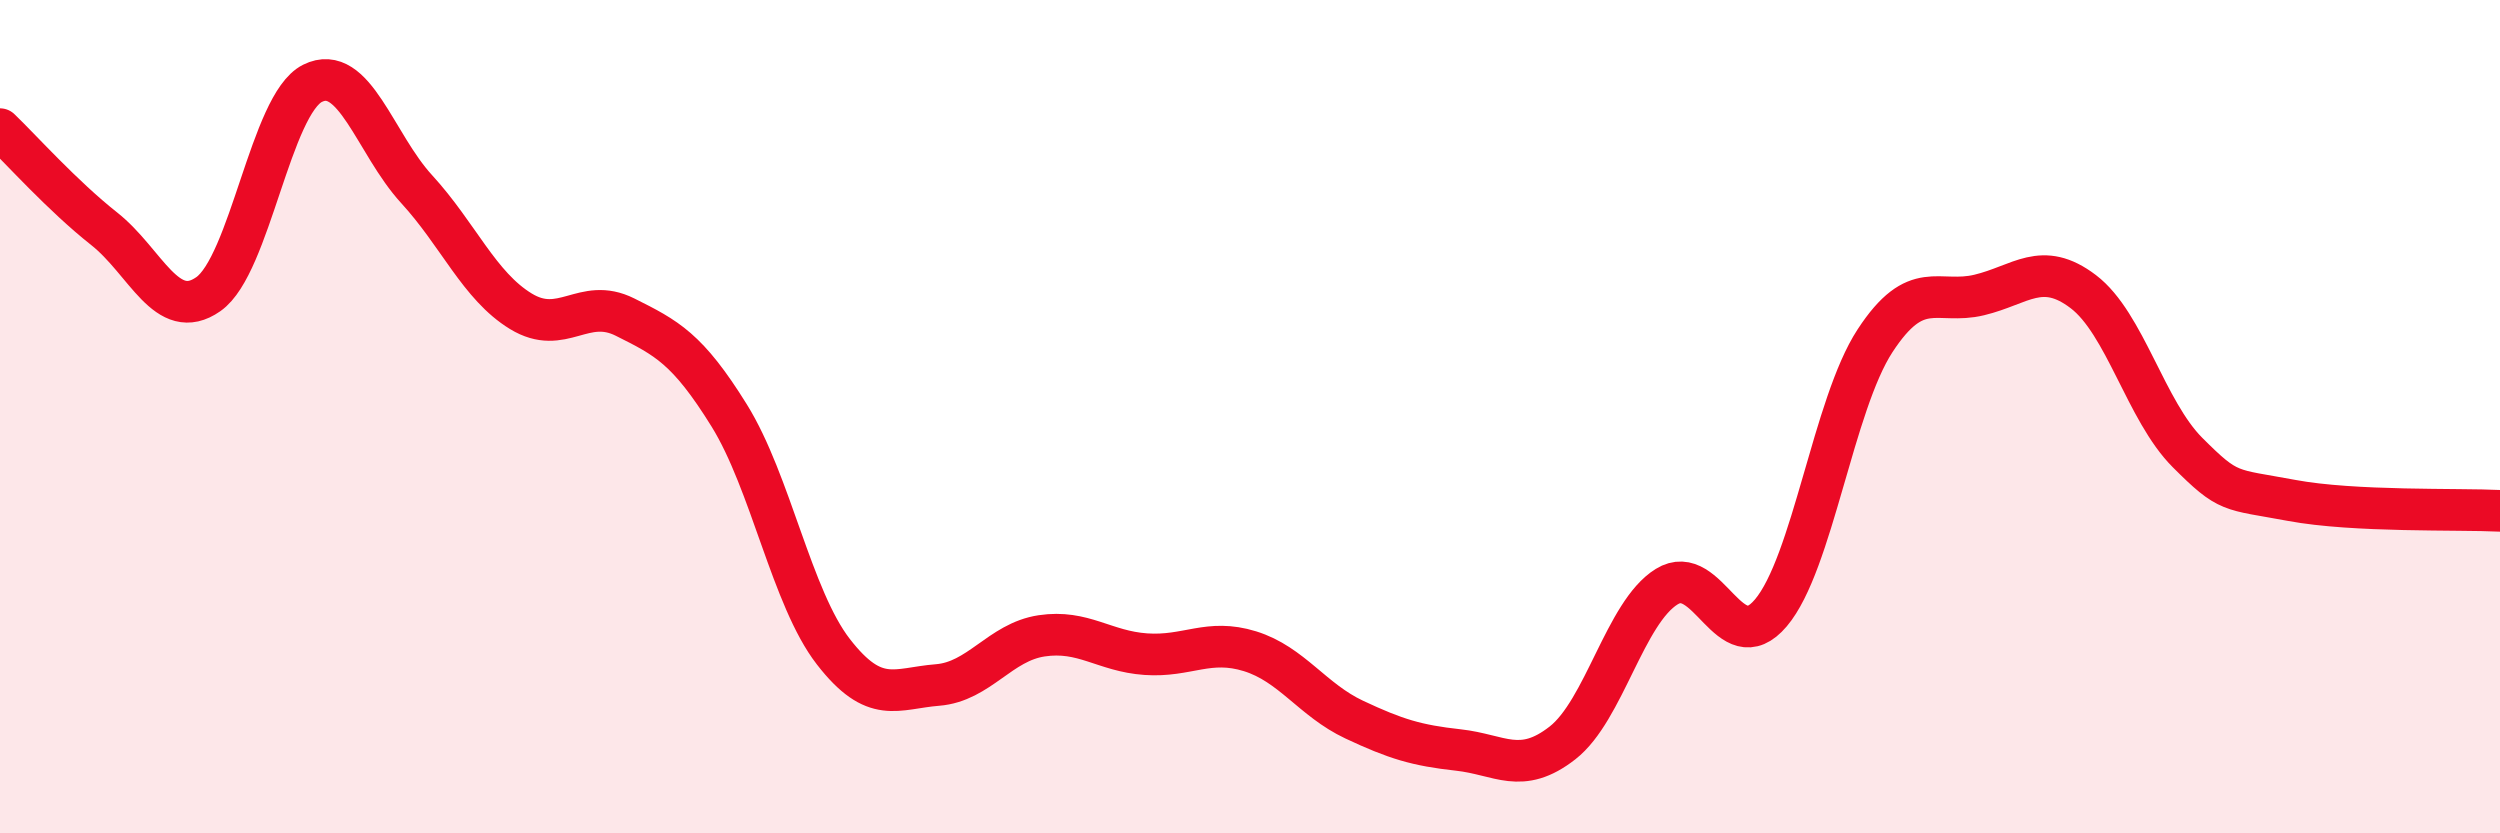
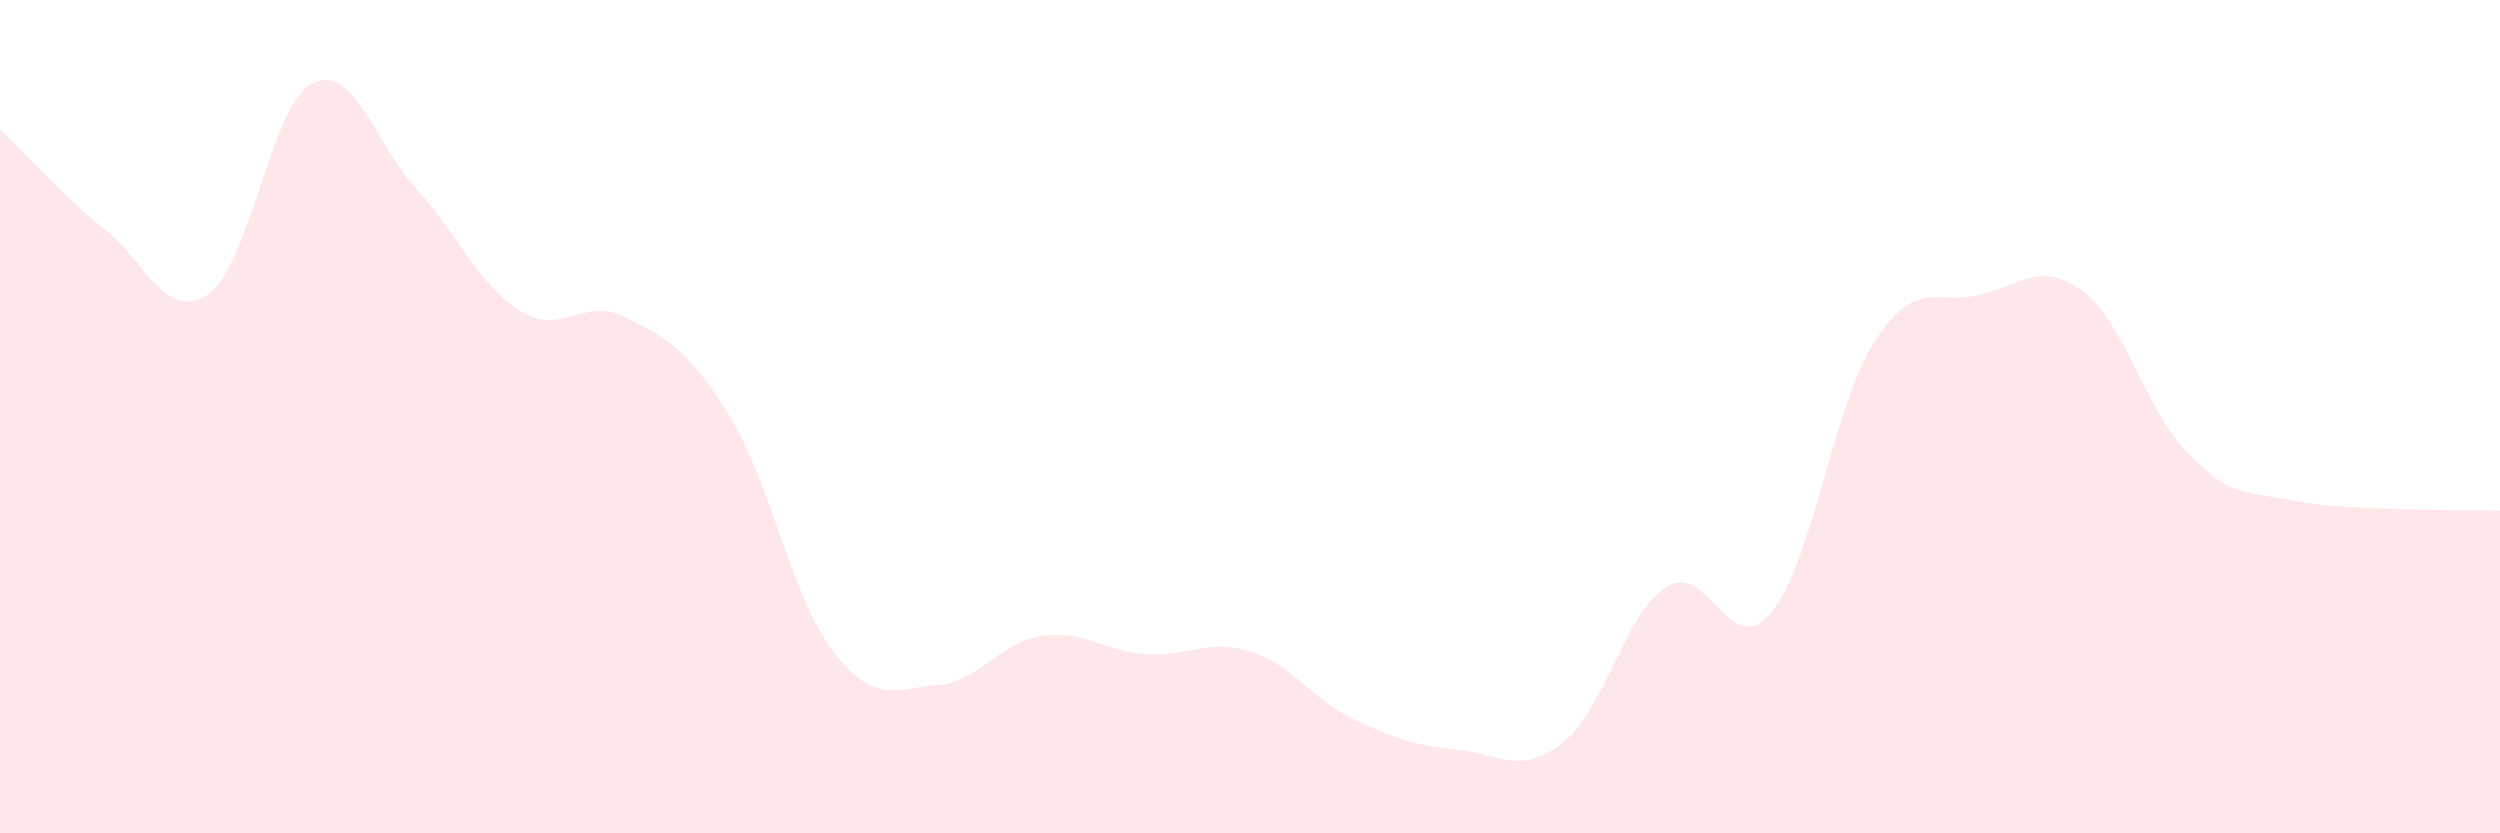
<svg xmlns="http://www.w3.org/2000/svg" width="60" height="20" viewBox="0 0 60 20">
  <path d="M 0,3.1 C 0.5,3.58 1.5,4.7 2.5,5.49 C 3.5,6.28 4,7.76 5,7.06 C 6,6.36 6.5,2.5 7.5,2 C 8.5,1.5 9,3.45 10,4.54 C 11,5.63 11.5,6.86 12.5,7.47 C 13.5,8.08 14,7.11 15,7.61 C 16,8.11 16.5,8.36 17.5,9.97 C 18.5,11.58 19,14.35 20,15.64 C 21,16.93 21.5,16.52 22.5,16.44 C 23.5,16.36 24,15.41 25,15.26 C 26,15.11 26.5,15.63 27.5,15.7 C 28.5,15.77 29,15.32 30,15.63 C 31,15.94 31.5,16.8 32.5,17.27 C 33.5,17.74 34,17.89 35,18 C 36,18.11 36.5,18.61 37.5,17.83 C 38.5,17.05 39,14.7 40,14.08 C 41,13.46 41.5,15.89 42.5,14.71 C 43.5,13.53 44,9.71 45,8.18 C 46,6.65 46.5,7.32 47.5,7.08 C 48.5,6.84 49,6.24 50,7 C 51,7.76 51.5,9.86 52.5,10.86 C 53.5,11.86 53.5,11.73 55,12.01 C 56.5,12.29 59,12.21 60,12.26L60 20L0 20Z" fill="#EB0A25" opacity="0.1" stroke-linecap="round" stroke-linejoin="round" />
-   <path d="M 0,3.1 C 0.5,3.58 1.5,4.7 2.5,5.49 C 3.5,6.28 4,7.76 5,7.06 C 6,6.36 6.5,2.5 7.5,2 C 8.5,1.5 9,3.45 10,4.54 C 11,5.63 11.5,6.86 12.5,7.47 C 13.5,8.08 14,7.11 15,7.61 C 16,8.11 16.5,8.36 17.5,9.97 C 18.5,11.58 19,14.35 20,15.64 C 21,16.93 21.5,16.52 22.5,16.44 C 23.5,16.36 24,15.41 25,15.26 C 26,15.11 26.5,15.63 27.5,15.7 C 28.5,15.77 29,15.32 30,15.63 C 31,15.94 31.5,16.8 32.5,17.27 C 33.5,17.74 34,17.89 35,18 C 36,18.11 36.5,18.61 37.5,17.83 C 38.5,17.05 39,14.7 40,14.08 C 41,13.46 41.5,15.89 42.5,14.71 C 43.5,13.53 44,9.71 45,8.18 C 46,6.65 46.5,7.32 47.5,7.08 C 48.5,6.84 49,6.24 50,7 C 51,7.76 51.5,9.86 52.5,10.86 C 53.5,11.86 53.5,11.73 55,12.01 C 56.5,12.29 59,12.21 60,12.26" stroke="#EB0A25" stroke-width="1" fill="none" stroke-linecap="round" stroke-linejoin="round" />
</svg>